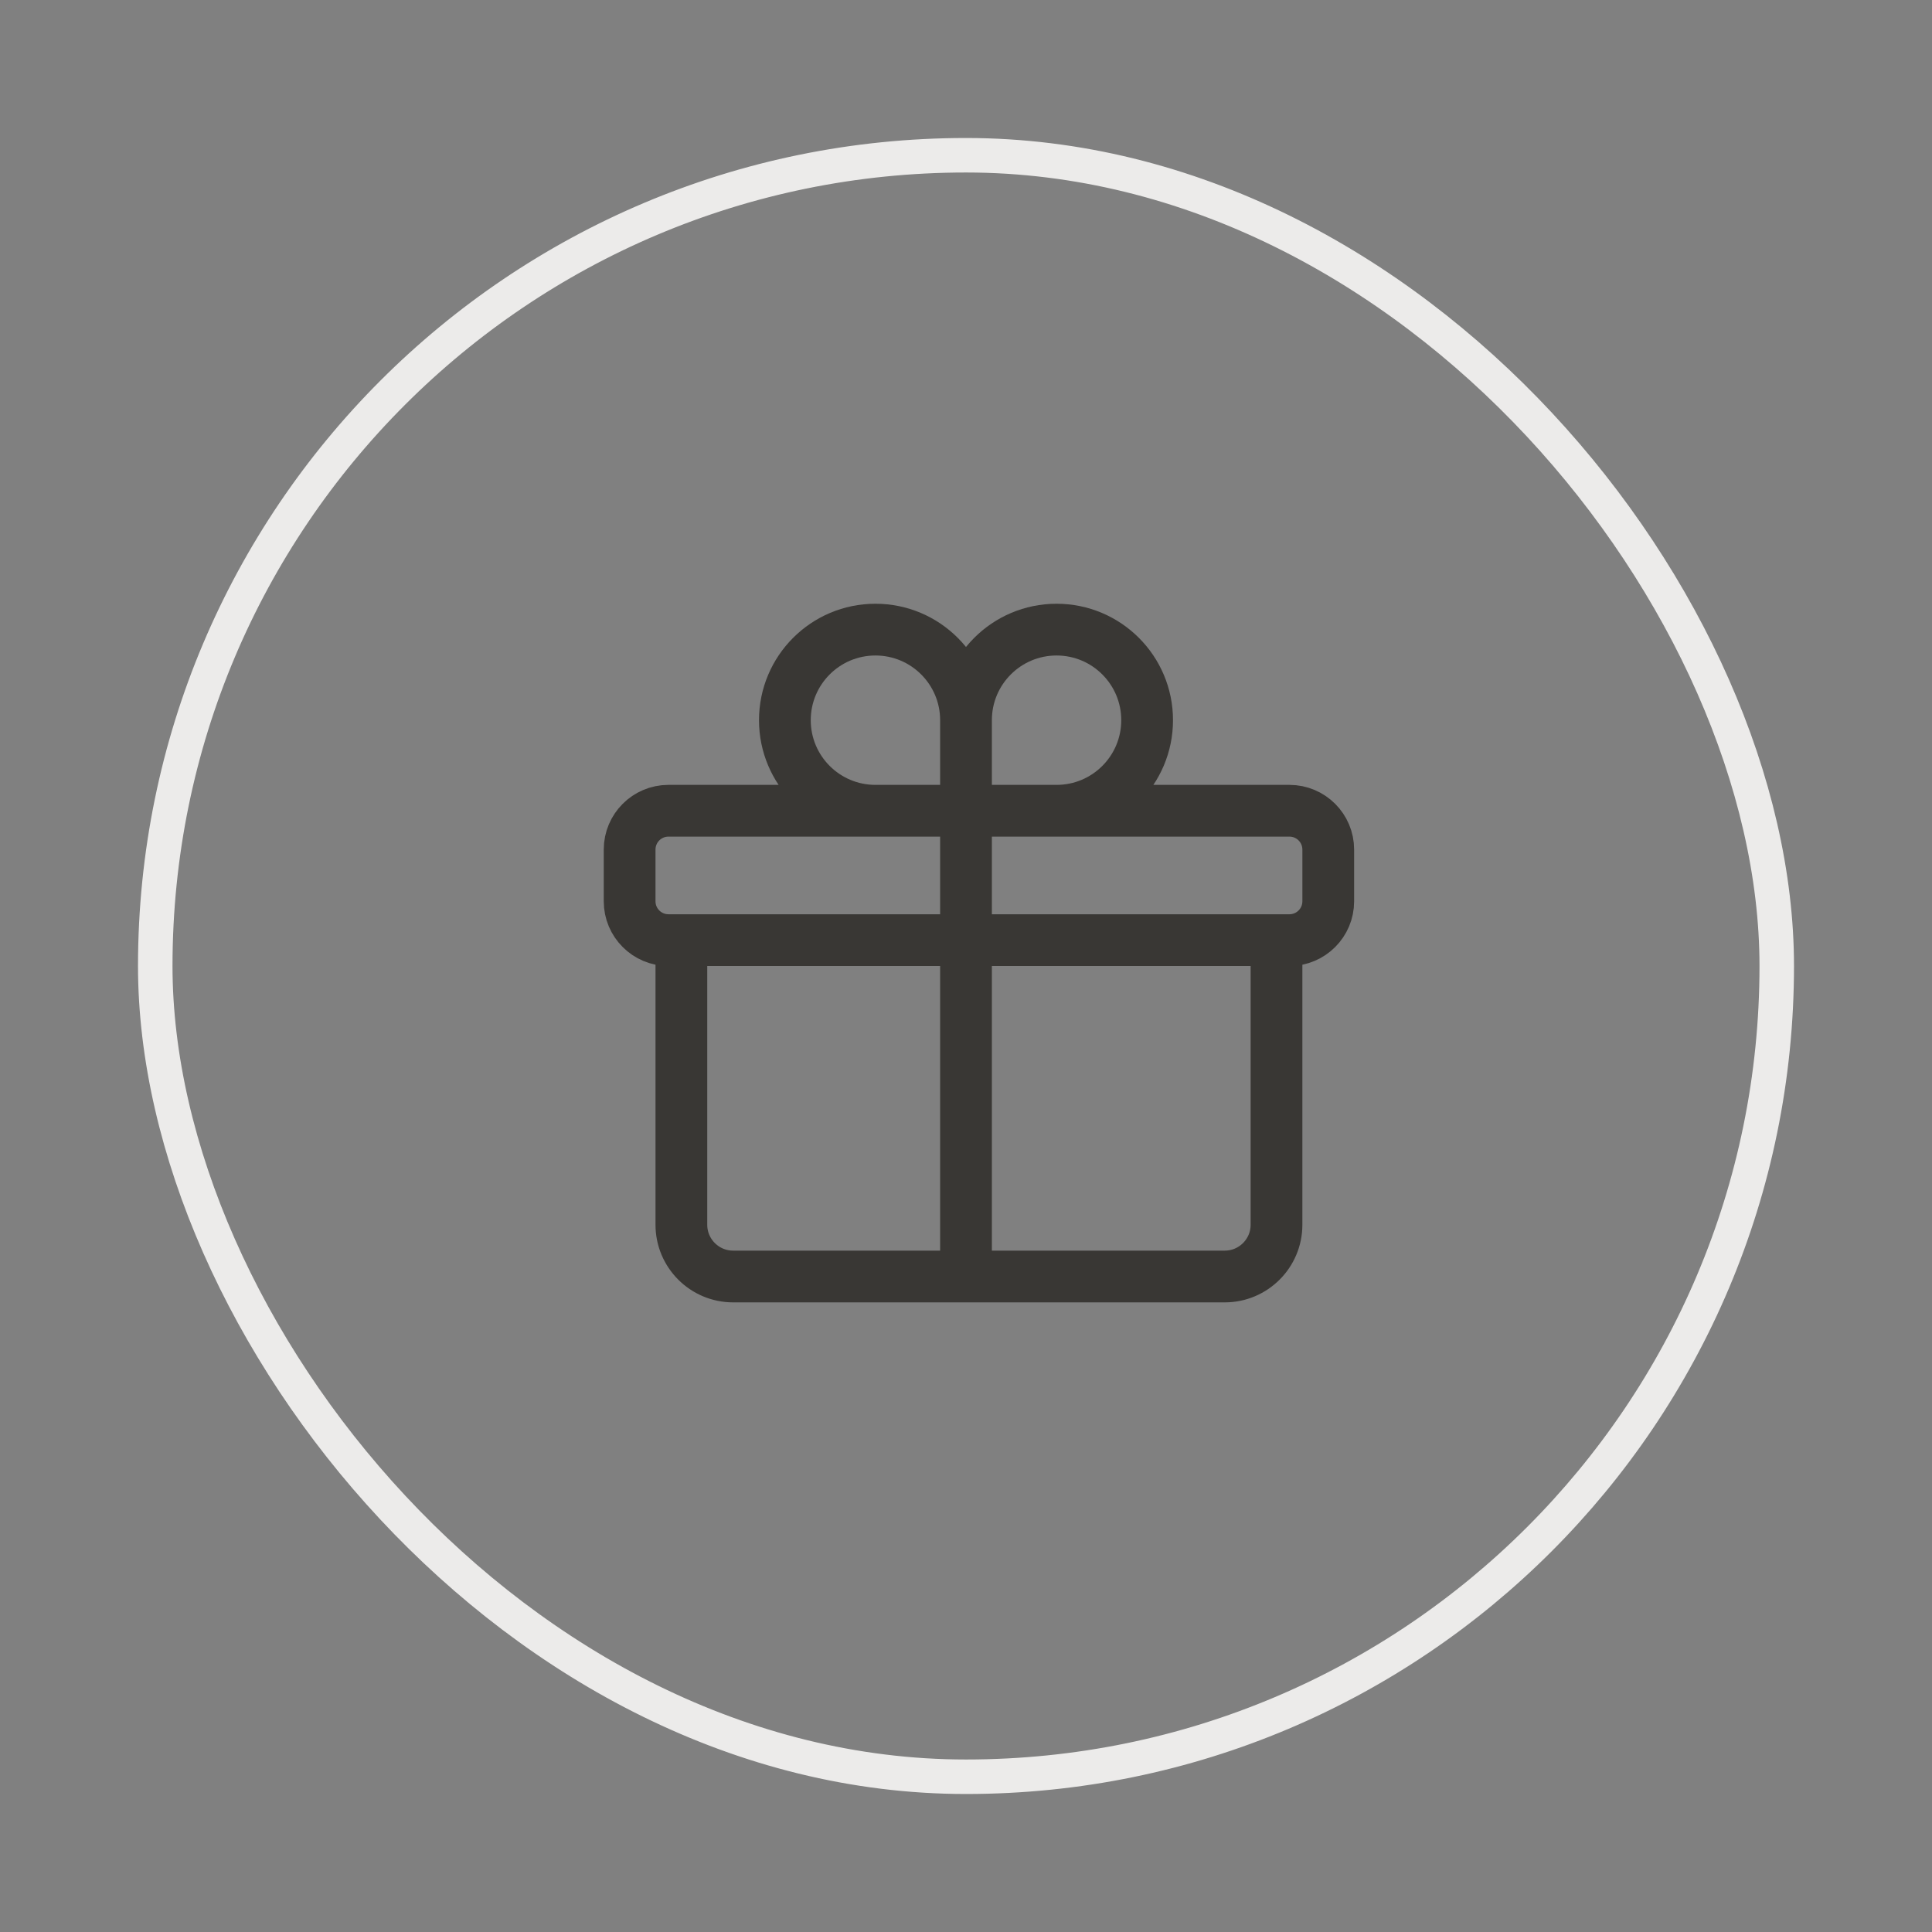
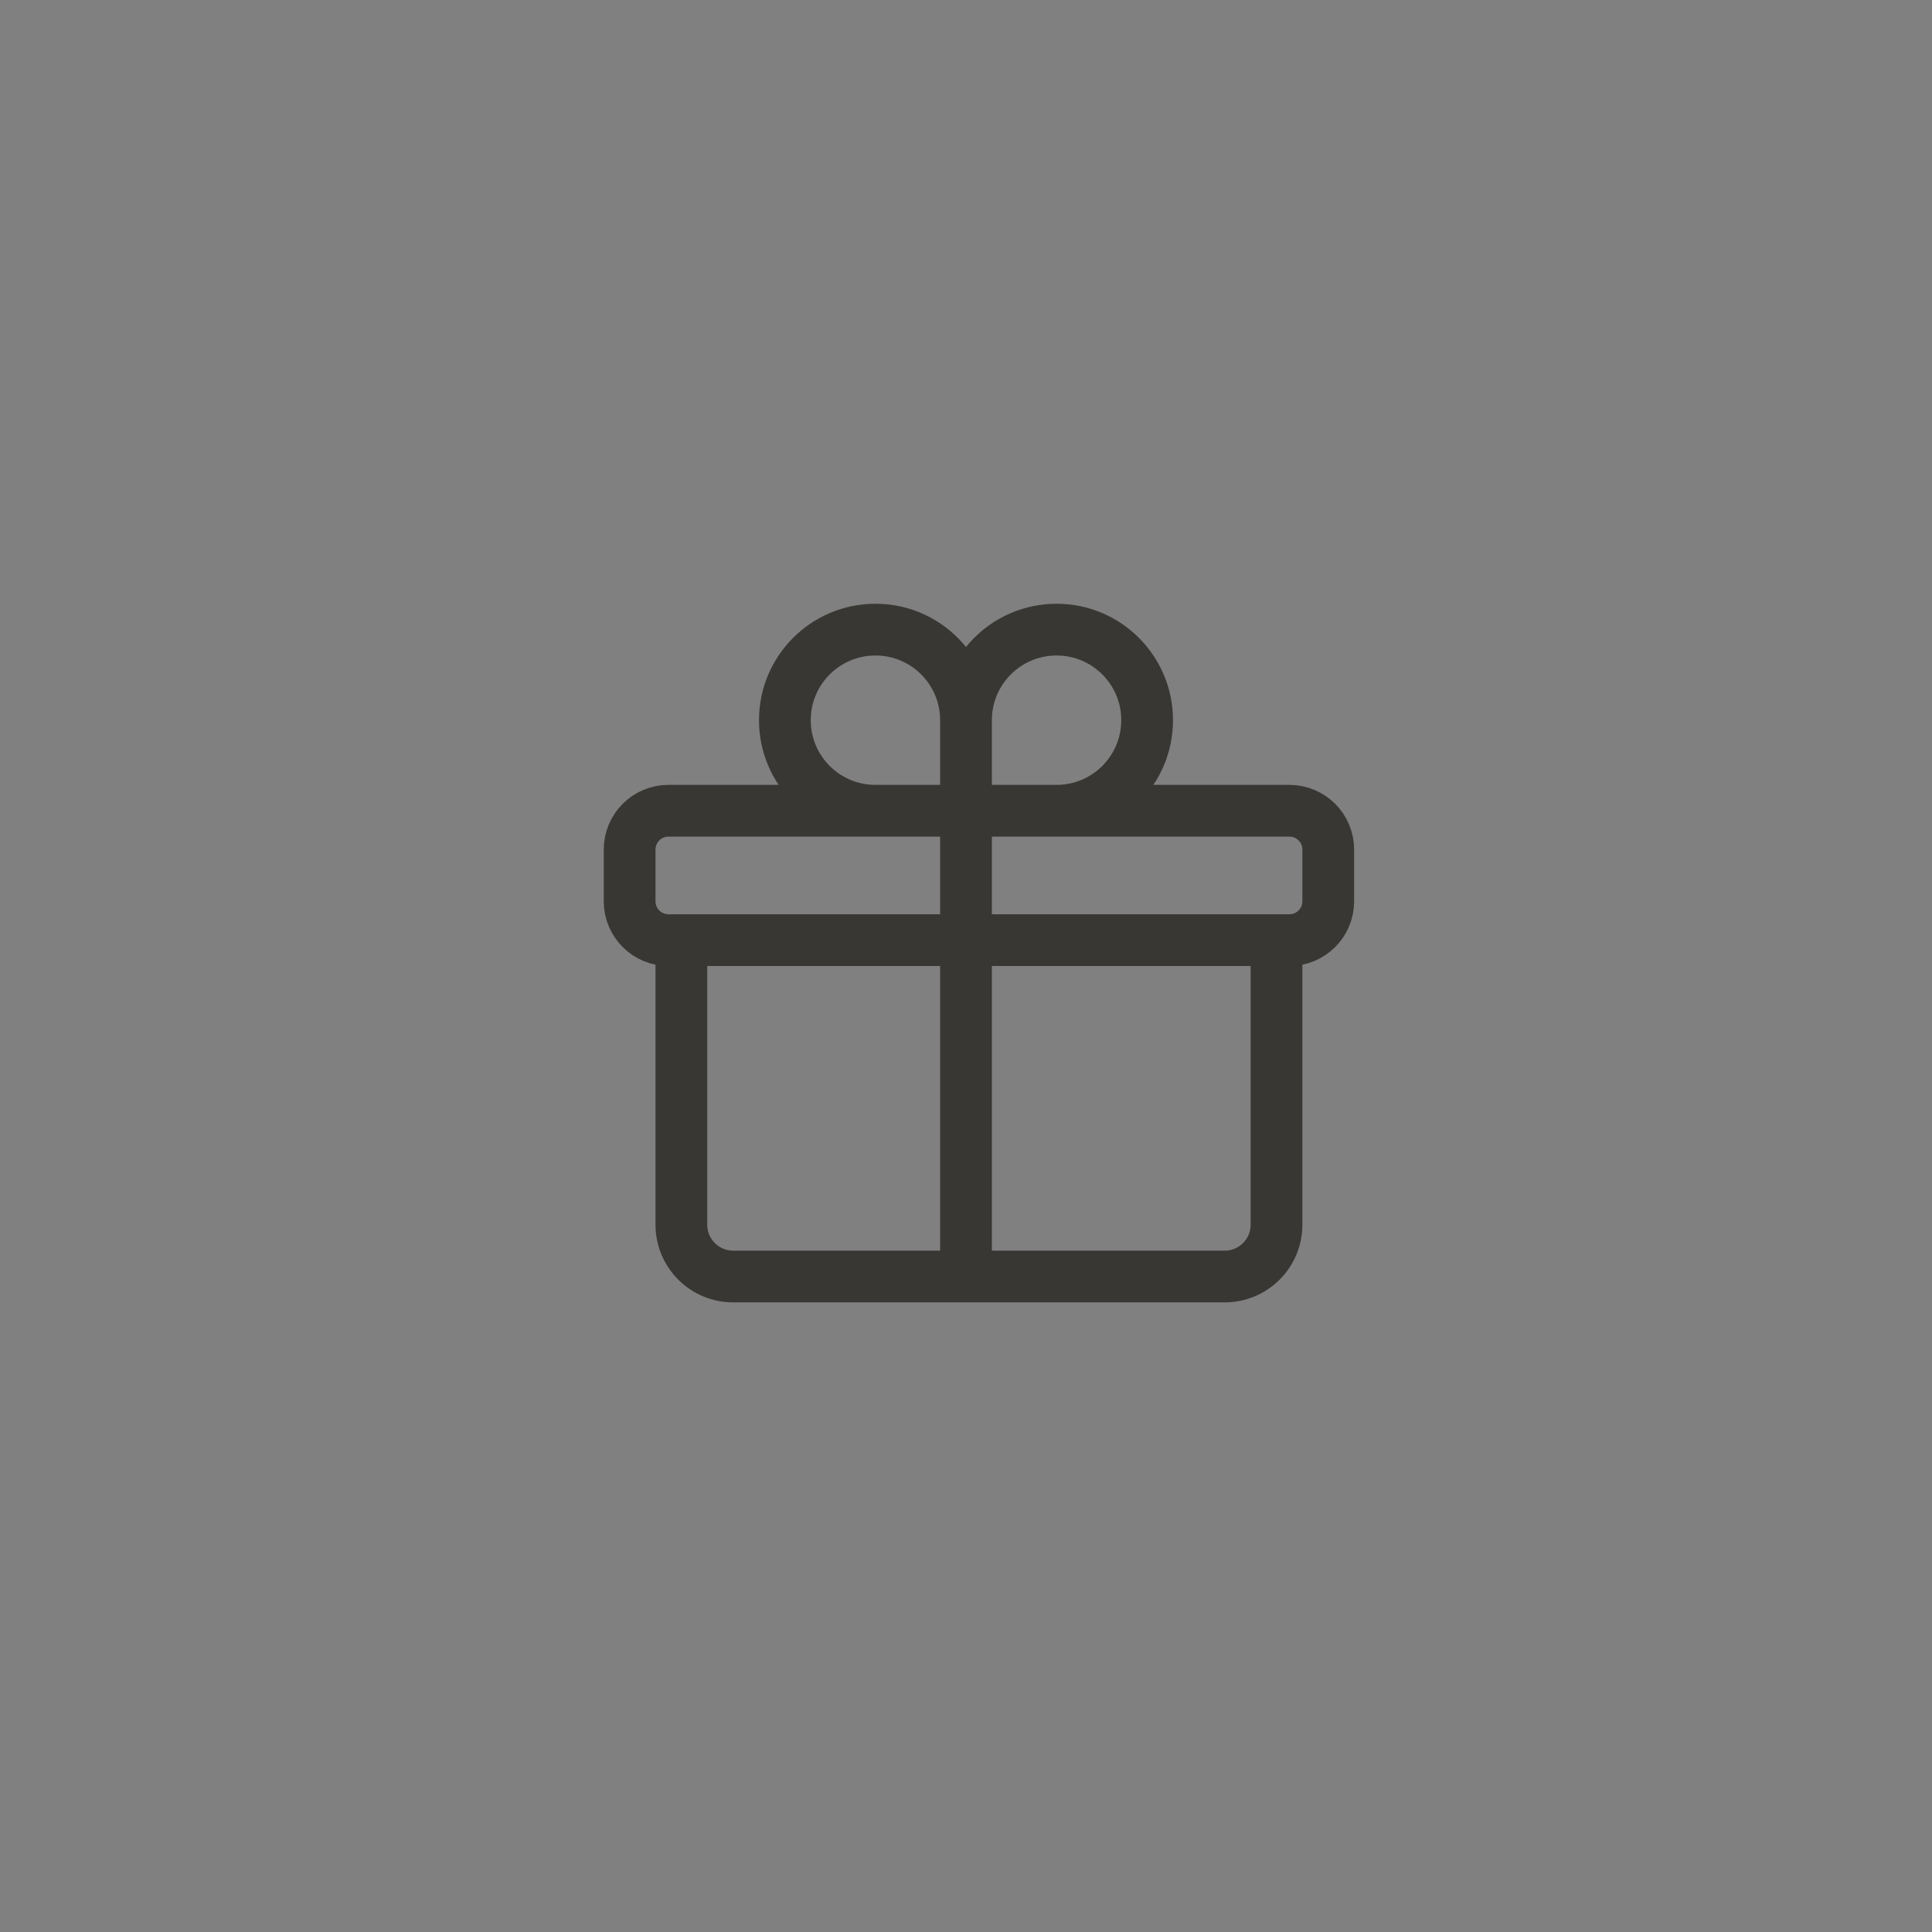
<svg xmlns="http://www.w3.org/2000/svg" width="56" height="56" viewBox="0 0 56 56" fill="none">
  <rect x="0" y="0" width="56" height="56" fill="#808080" stroke="none" />
-   <rect x="4.5" y="4.5" width="47" height="47" rx="23.5" stroke="#ECEBEA" />
  <path d="M37 27.25V35.5C37 36.328 36.328 37 35.5 37H21.25C20.422 37 19.75 36.328 19.75 35.5V27.25M28 20.875C28 19.425 26.825 18.25 25.375 18.25C23.925 18.25 22.75 19.425 22.75 20.875C22.75 22.325 23.925 23.5 25.375 23.5C26.11 23.5 28 23.5 28 23.5M28 20.875C28 21.59 28 23.5 28 23.5M28 20.875C28 19.425 29.175 18.25 30.625 18.25C32.075 18.25 33.25 19.425 33.25 20.875C33.25 22.325 32.075 23.5 30.625 23.5C29.89 23.5 28 23.5 28 23.5M28 23.5V37M19.375 27.25H37.375C37.996 27.25 38.5 26.746 38.5 26.125V24.625C38.5 24.004 37.996 23.5 37.375 23.5H19.375C18.754 23.5 18.25 24.004 18.25 24.625V26.125C18.25 26.746 18.754 27.25 19.375 27.25Z" stroke="#393734" stroke-width="1.5" stroke-linecap="round" stroke-linejoin="round" />
</svg>